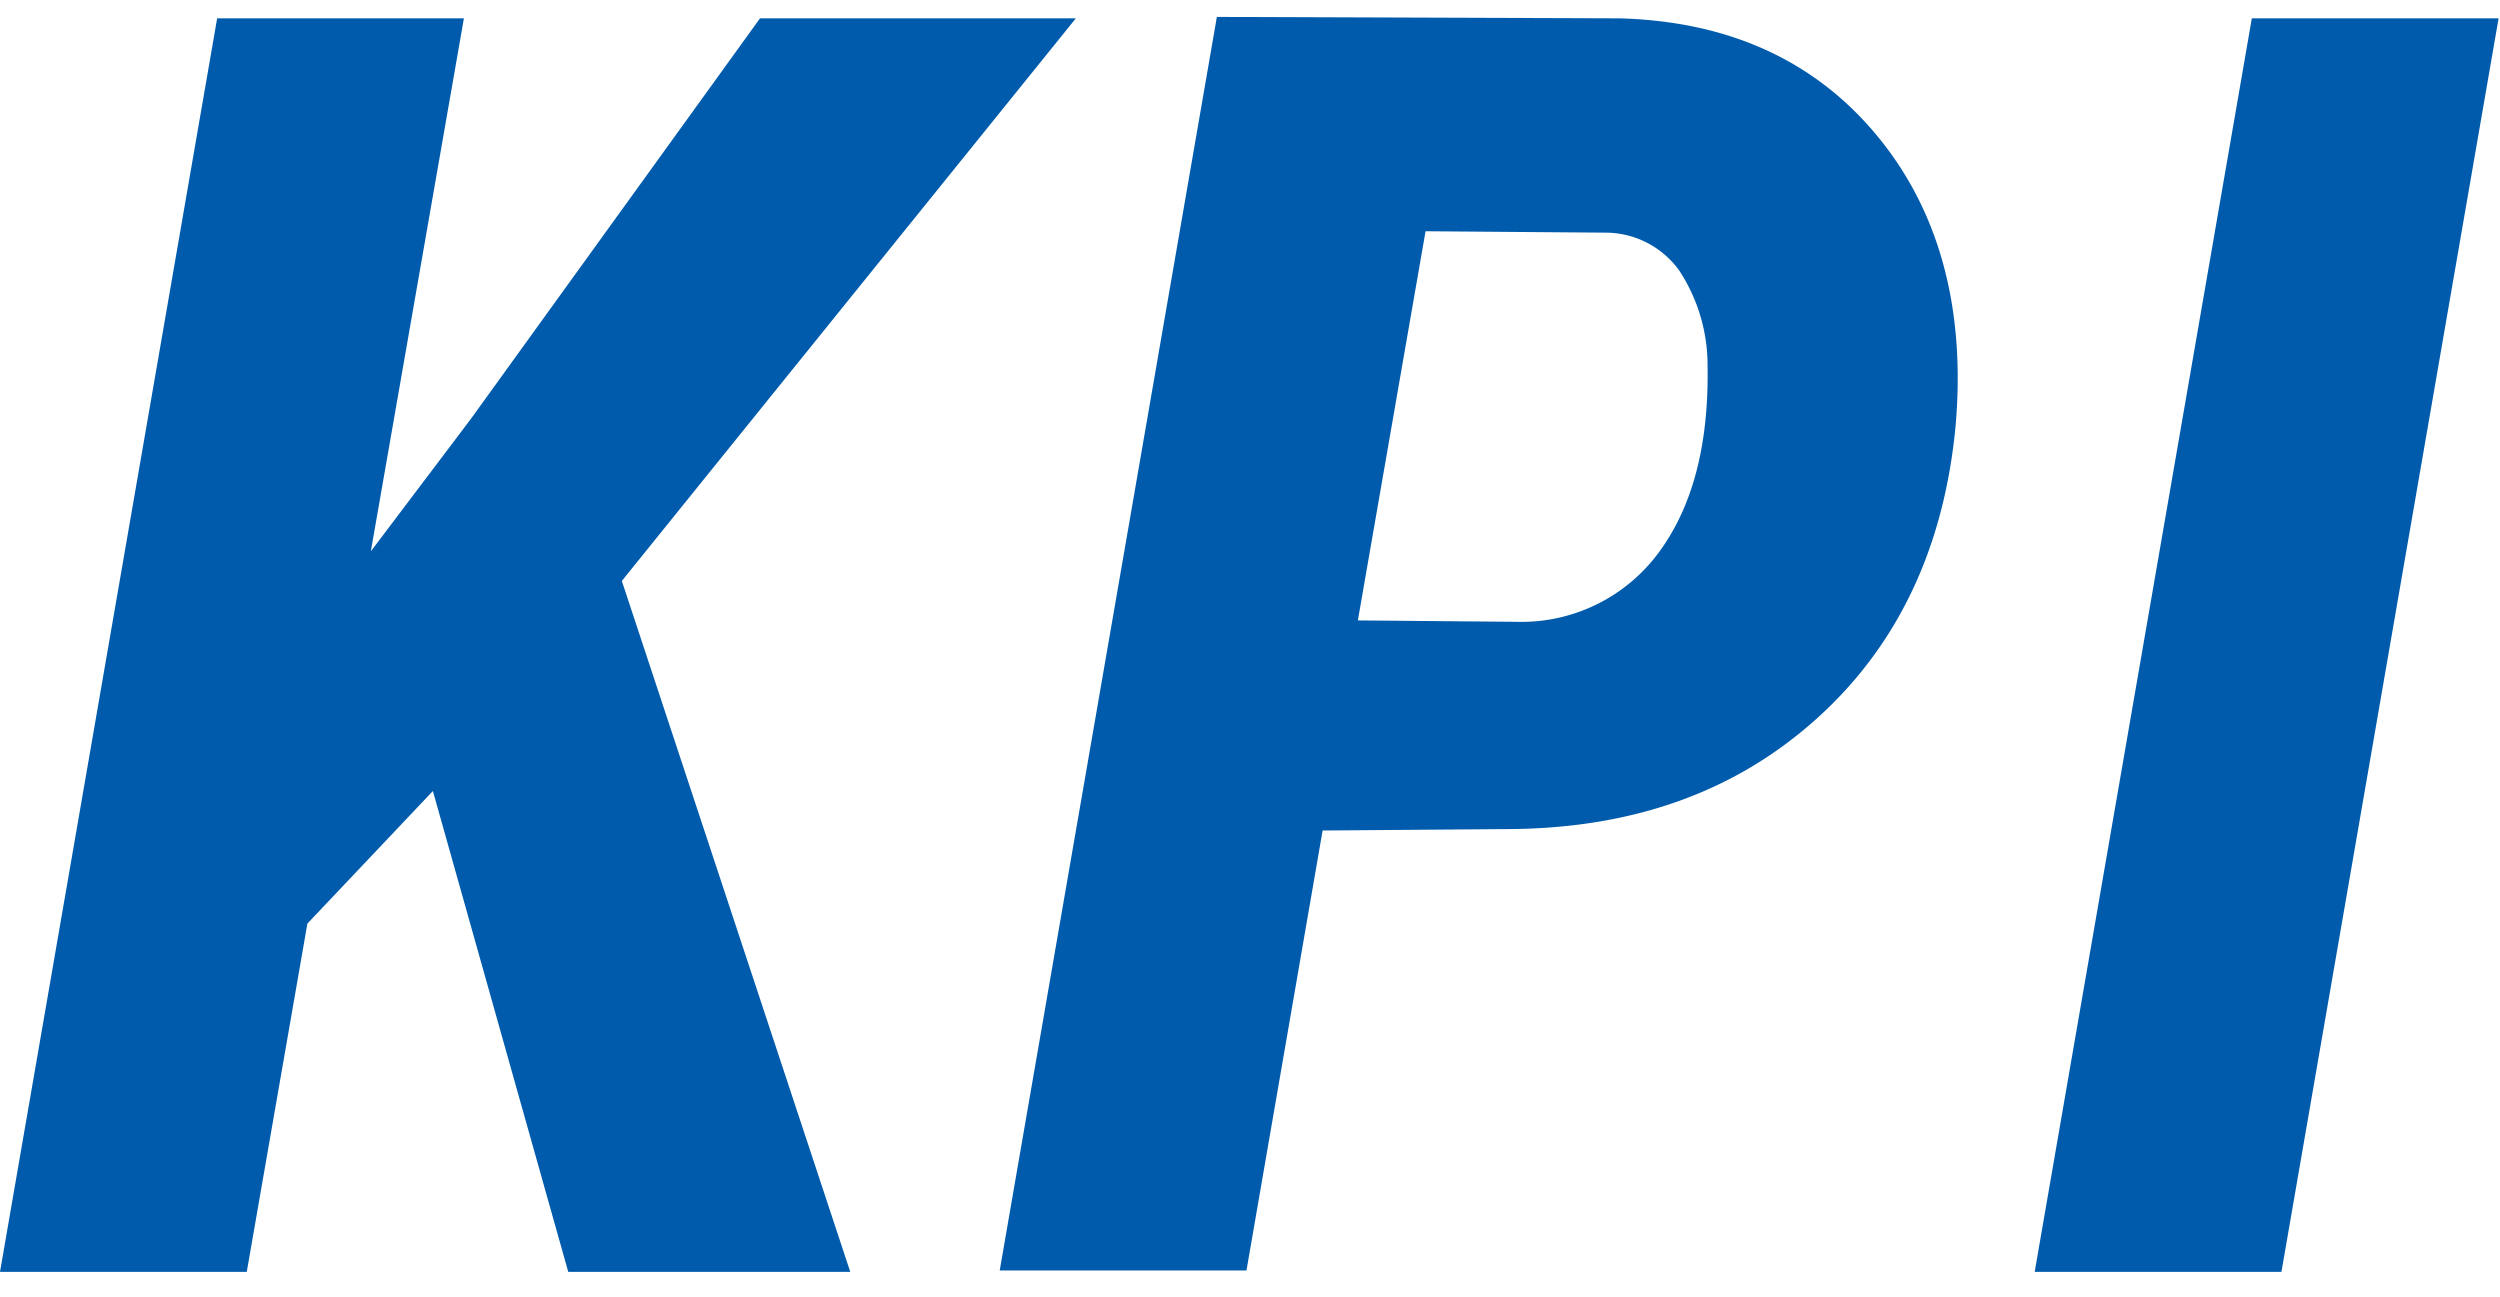
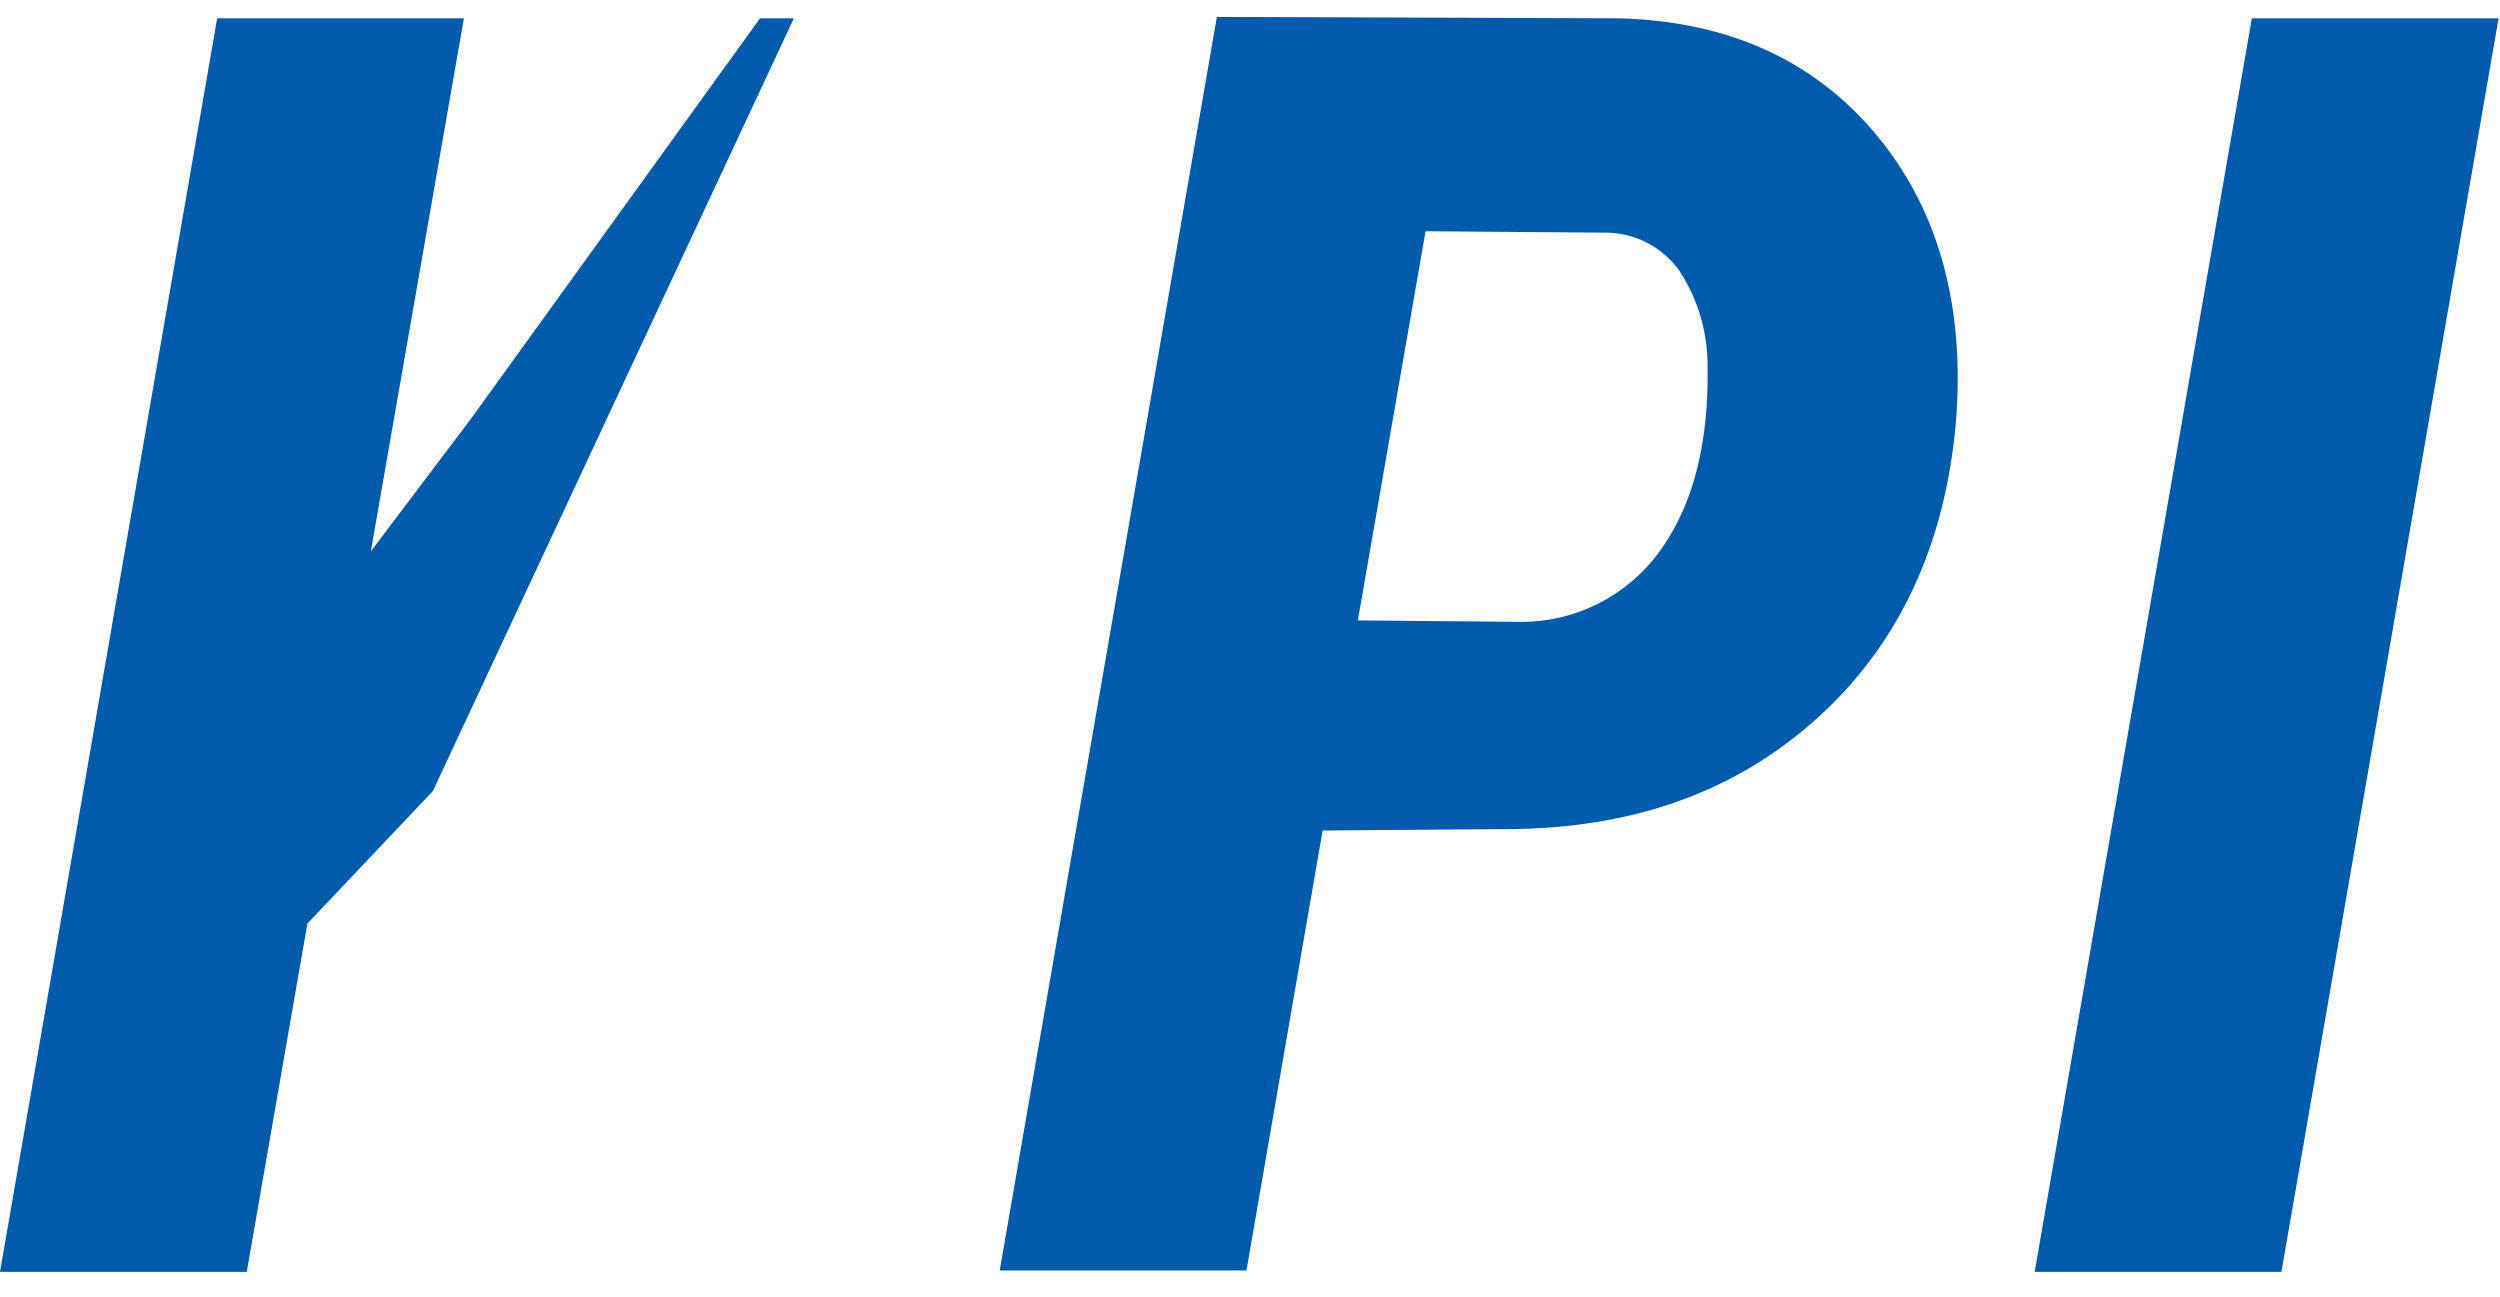
<svg xmlns="http://www.w3.org/2000/svg" width="177.3" height="92" viewBox="0 0 177.3 92">
  <g id="グループ_11745" transform="translate(1673 -4394)">
-     <line id="長方形_2517_00000157268865989929923030000003940447033706145415_" y2="92" transform="translate(-1495.7 4394)" fill="none" />
-     <path id="パス_80238" d="M-1642.3,4450.1l-8.9,9.4-4.3,24.7H-1673l15.4-88.9h17.5l-6.6,37.8,7.1-9.4,20.5-28.4h22.4l-32.2,39.9,16.2,49h-20Zm63.1,2.8-5.4,31.2h-17.5l15.4-88.9,28.5.1c7.8.2,13.9,3,18.3,8.3s6.3,12.2,5.6,20.5c-.8,8.7-4.1,15.7-9.9,20.9s-13.1,7.8-22.1,7.8Zm2.5-14.9,11.3.1a12.1,12.1,0,0,0,10.1-5c2.4-3.3,3.5-7.7,3.4-13.2a12.237,12.237,0,0,0-2-6.7,6.446,6.446,0,0,0-5.2-2.7l-12.8-.1Zm65.5,46.2h-17.5l15.4-88.9h17.5Z" fill="#005bac" />
+     <path id="パス_80238" d="M-1642.3,4450.1l-8.9,9.4-4.3,24.7H-1673l15.4-88.9h17.5l-6.6,37.8,7.1-9.4,20.5-28.4h22.4h-20Zm63.1,2.8-5.4,31.2h-17.5l15.4-88.9,28.5.1c7.8.2,13.9,3,18.3,8.3s6.3,12.2,5.6,20.5c-.8,8.7-4.1,15.7-9.9,20.9s-13.1,7.8-22.1,7.8Zm2.5-14.9,11.3.1a12.1,12.1,0,0,0,10.1-5c2.4-3.3,3.5-7.7,3.4-13.2a12.237,12.237,0,0,0-2-6.7,6.446,6.446,0,0,0-5.2-2.7l-12.8-.1Zm65.5,46.2h-17.5l15.4-88.9h17.5Z" fill="#005bac" />
  </g>
</svg>